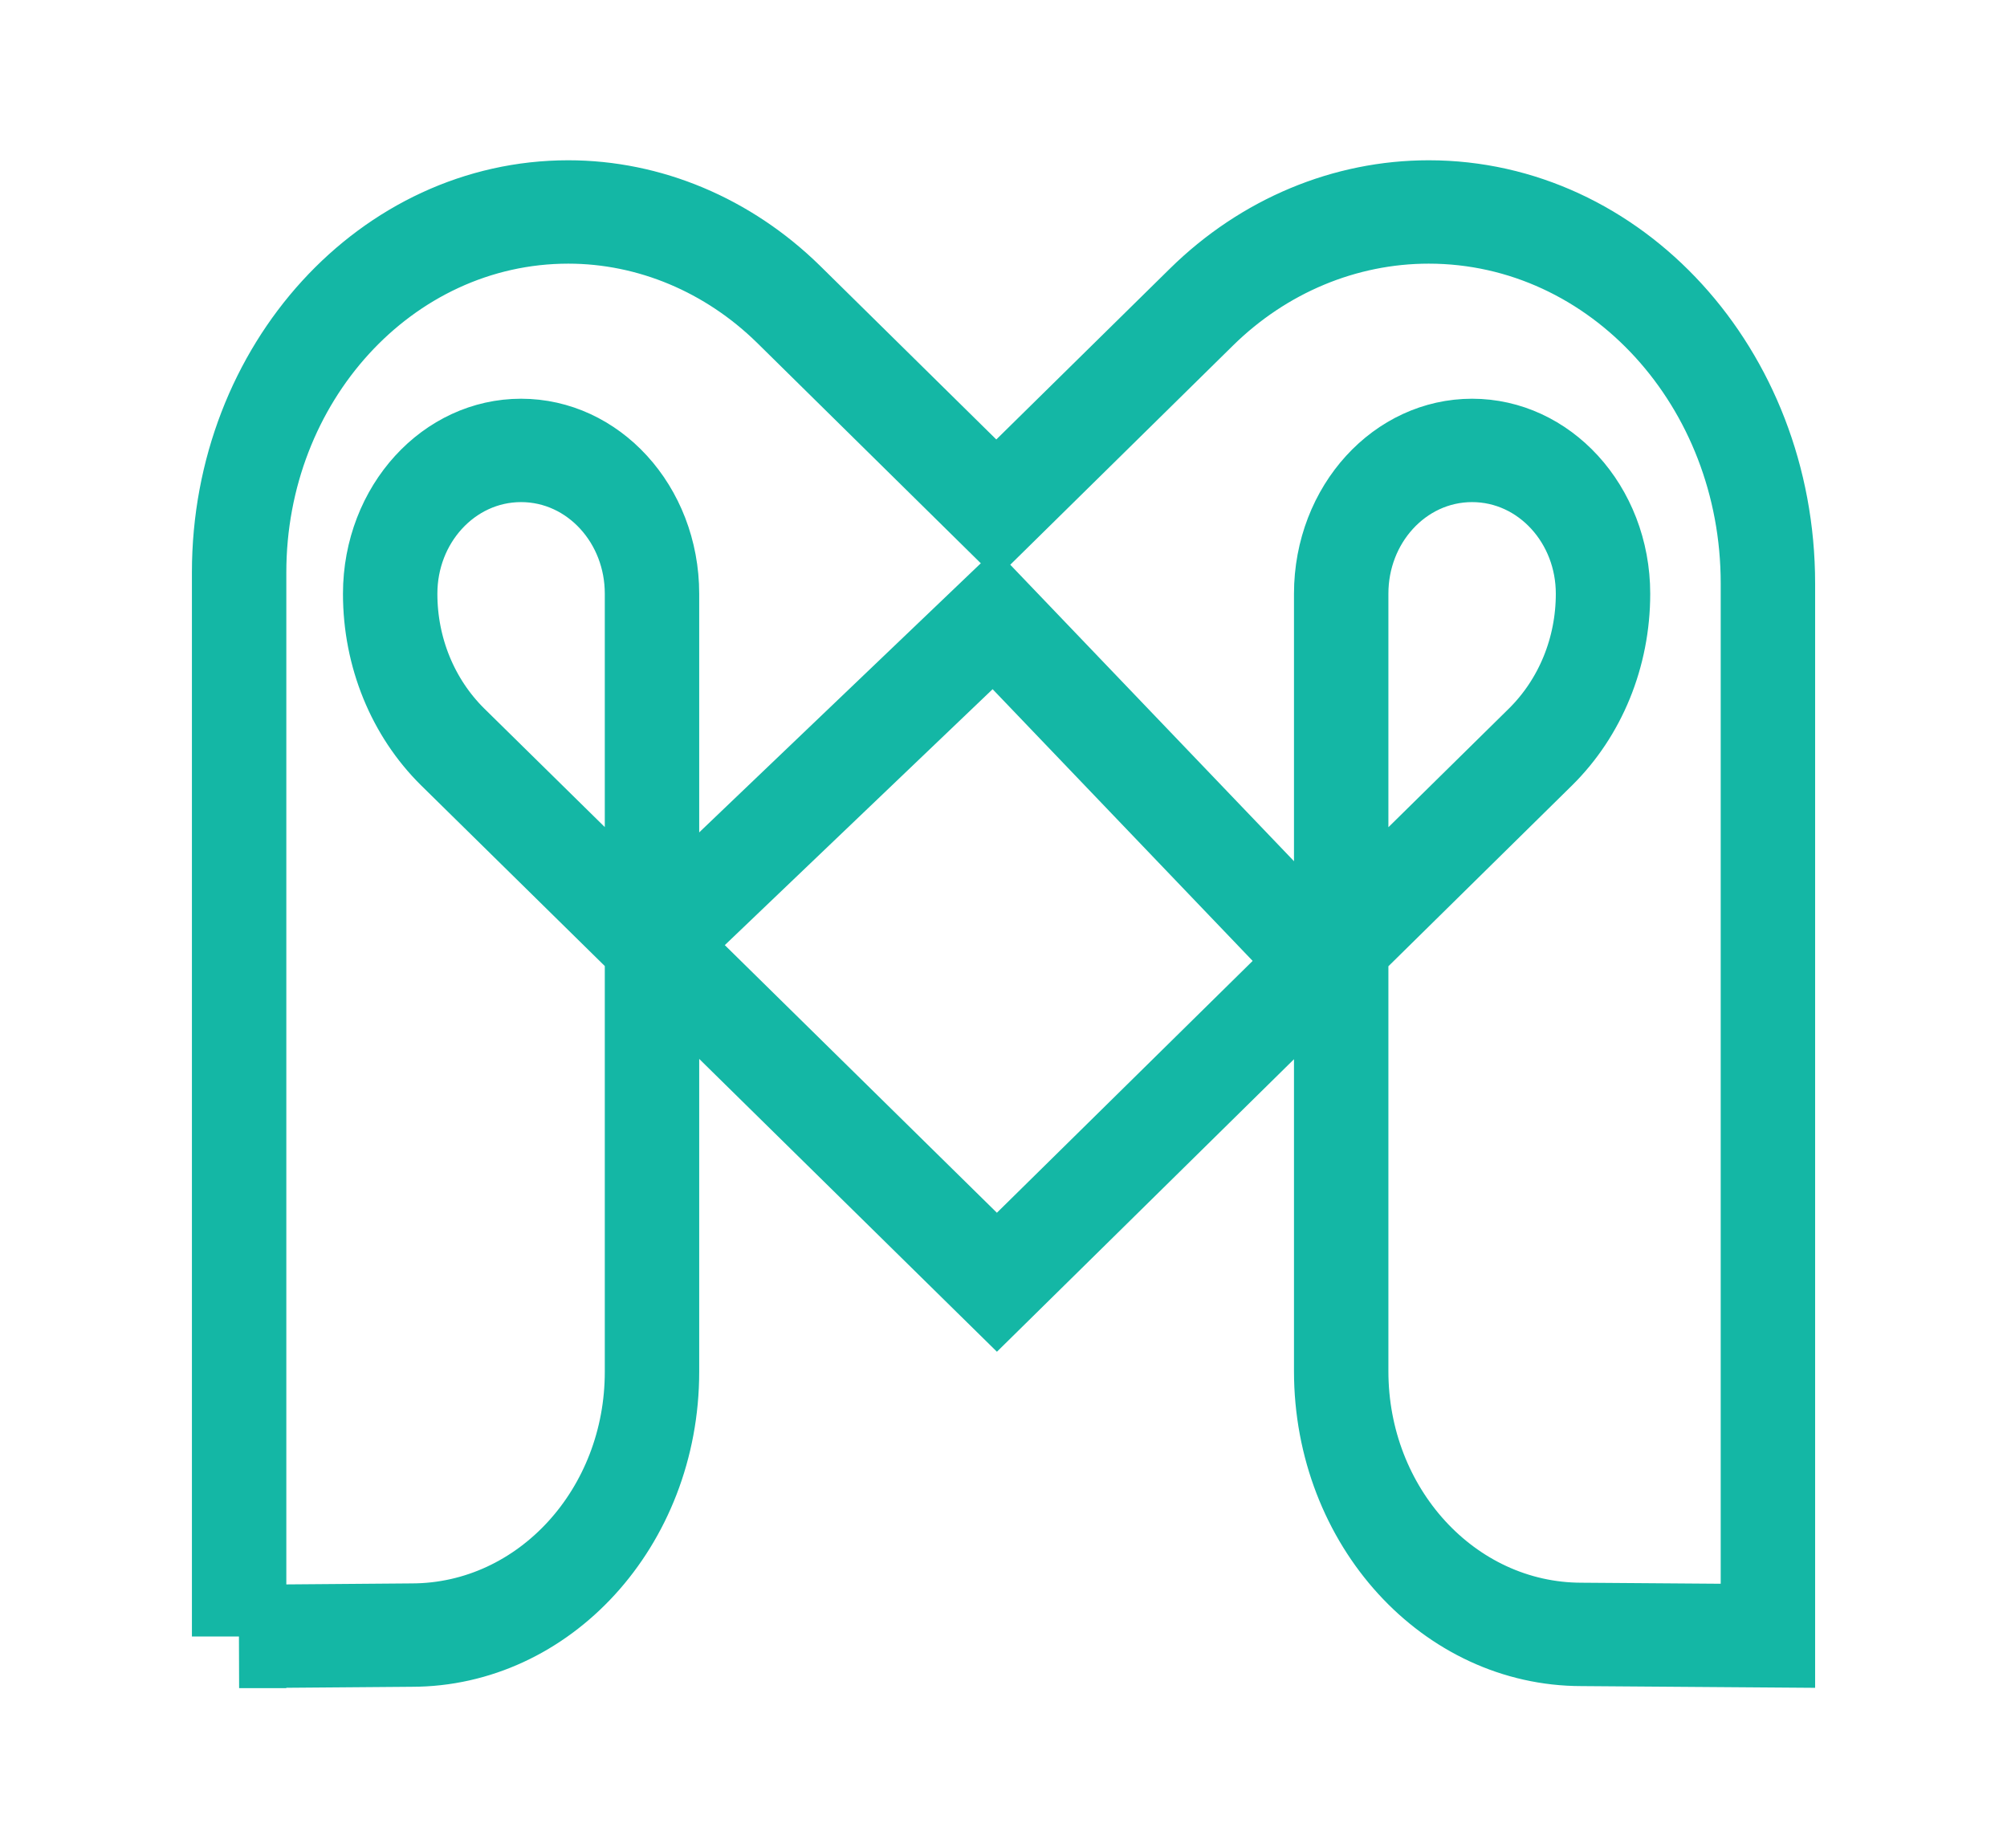
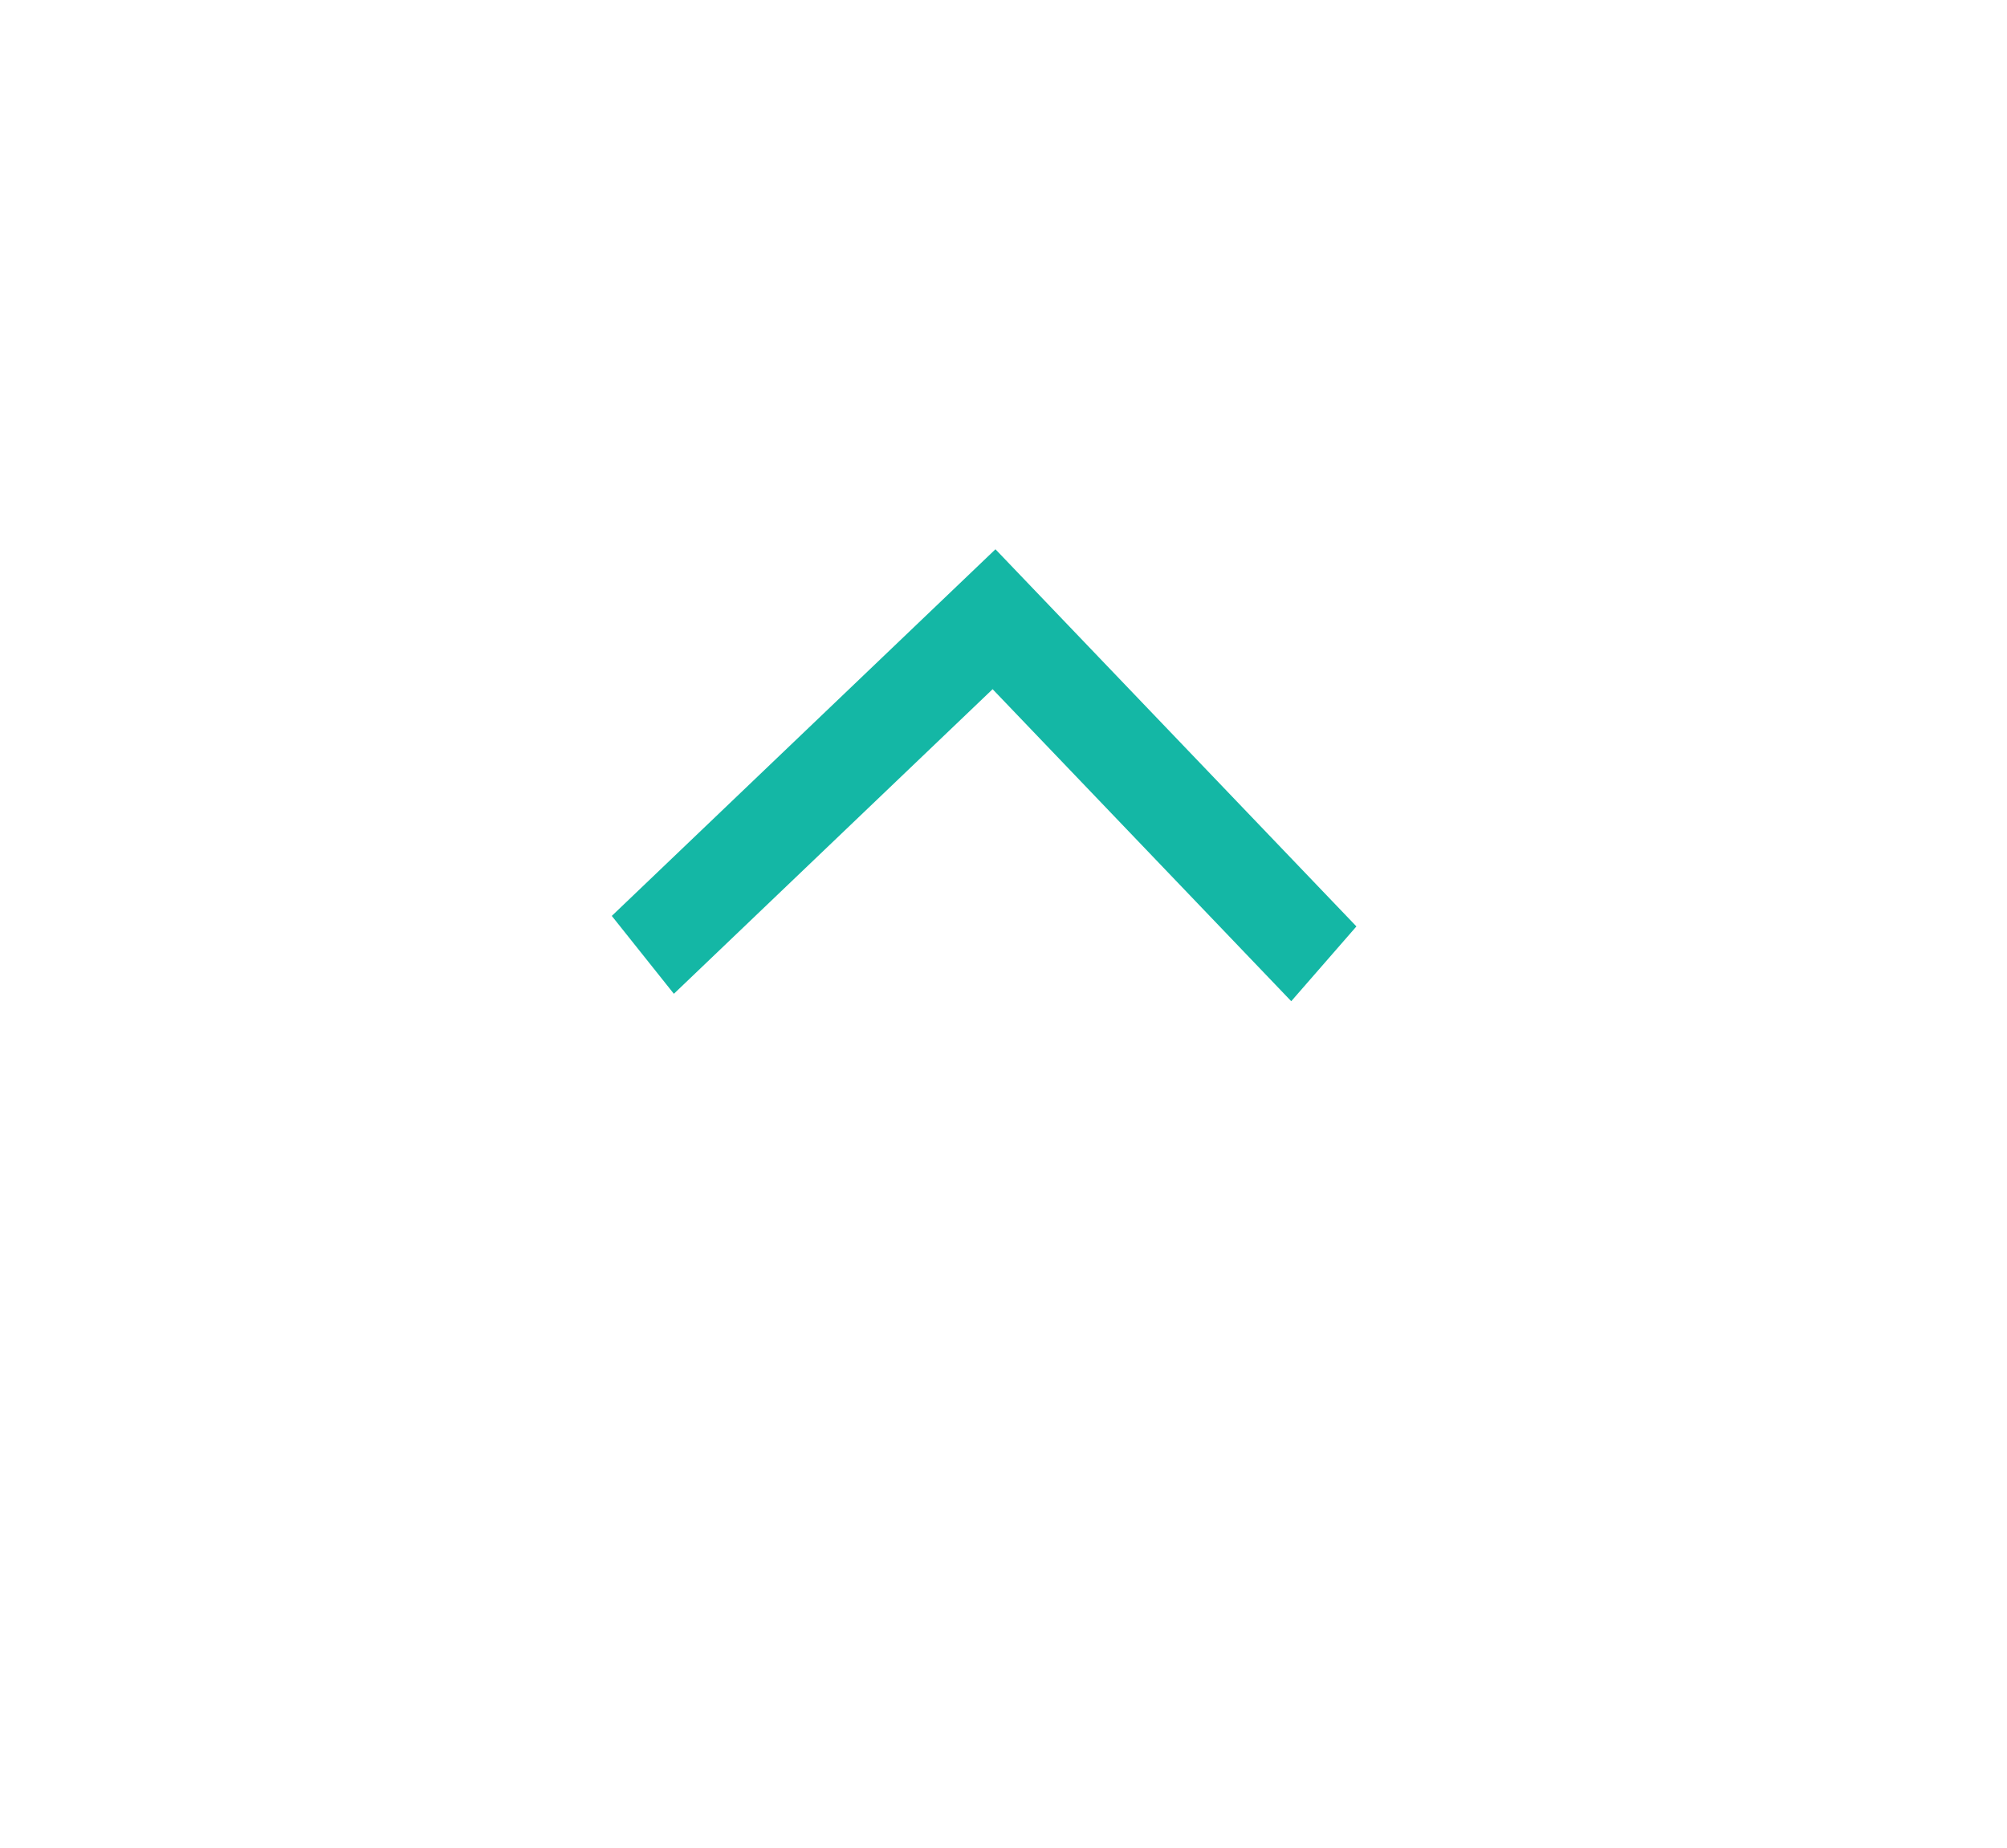
<svg xmlns="http://www.w3.org/2000/svg" id="ehQBN9vexK61" viewBox="0 0 785.4 723.2" shape-rendering="geometricPrecision" text-rendering="geometricPrecision" project-id="1512b8fc64714523b52d05740abb5527" export-id="f2369e0d2f47456f828a3b258c3f995c" cached="false">
  <g transform="matrix(2.463 0 0 2.697-574.637-476.409)">
-     <path d="M271.3,414.1v-154.4c0-28.9,23.4-52.3,52.3-52.3v0c12.9,0,25.4,4.8,35,13.4l33,29.7l32.6-29.3c9.9-8.9,22.8-13.8,36.1-13.8v0c29.8,0,53.9,24.1,53.9,53.9v152.7l-29.6-.2v0c-21.1,0-38.2-17.1-38.2-38.2v-112.8c0-11.5,9.3-20.8,20.8-20.8v0c11.5,0,20.8,9.3,20.8,20.8v0c0,8.5-3.6,16.5-9.9,22.2l-86.4,77.7L305.2,285c-6.3-5.7-9.9-13.7-9.9-22.2v0c0-11.5,9.3-20.8,20.8-20.8v0c11.5,0,20.8,9.3,20.8,20.8v112.9c0,21.1-17.1,38.2-38.2,38.2v0l-27.4.2Z" fill="none" stroke="#14b7a5" stroke-width="15" stroke-miterlimit="10" />
-   </g>
+     </g>
  <g transform="matrix(2.463 0 0 2.697-577.98-475.129)">
-     <path d="" fill="none" stroke="#4487c6" stroke-width="2" stroke-miterlimit="15" />
-     <path d="" fill="none" stroke="#4487c6" stroke-width="2" stroke-miterlimit="15" />
-     <path d="" fill="none" stroke="#4487c6" stroke-width="2" stroke-miterlimit="15" />
    <path d="" fill="none" stroke="#4487c6" stroke-width="2" stroke-miterlimit="15" />
    <polyline points="336.8,313.4 392.6,264.7 445,314.7" transform="translate(0 1.321)" fill="none" stroke="#14b7a5" stroke-width="15" stroke-miterlimit="15" />
    <path d="" fill="none" stroke="#4487c6" stroke-width="2" stroke-miterlimit="15" />
  </g>
</svg>